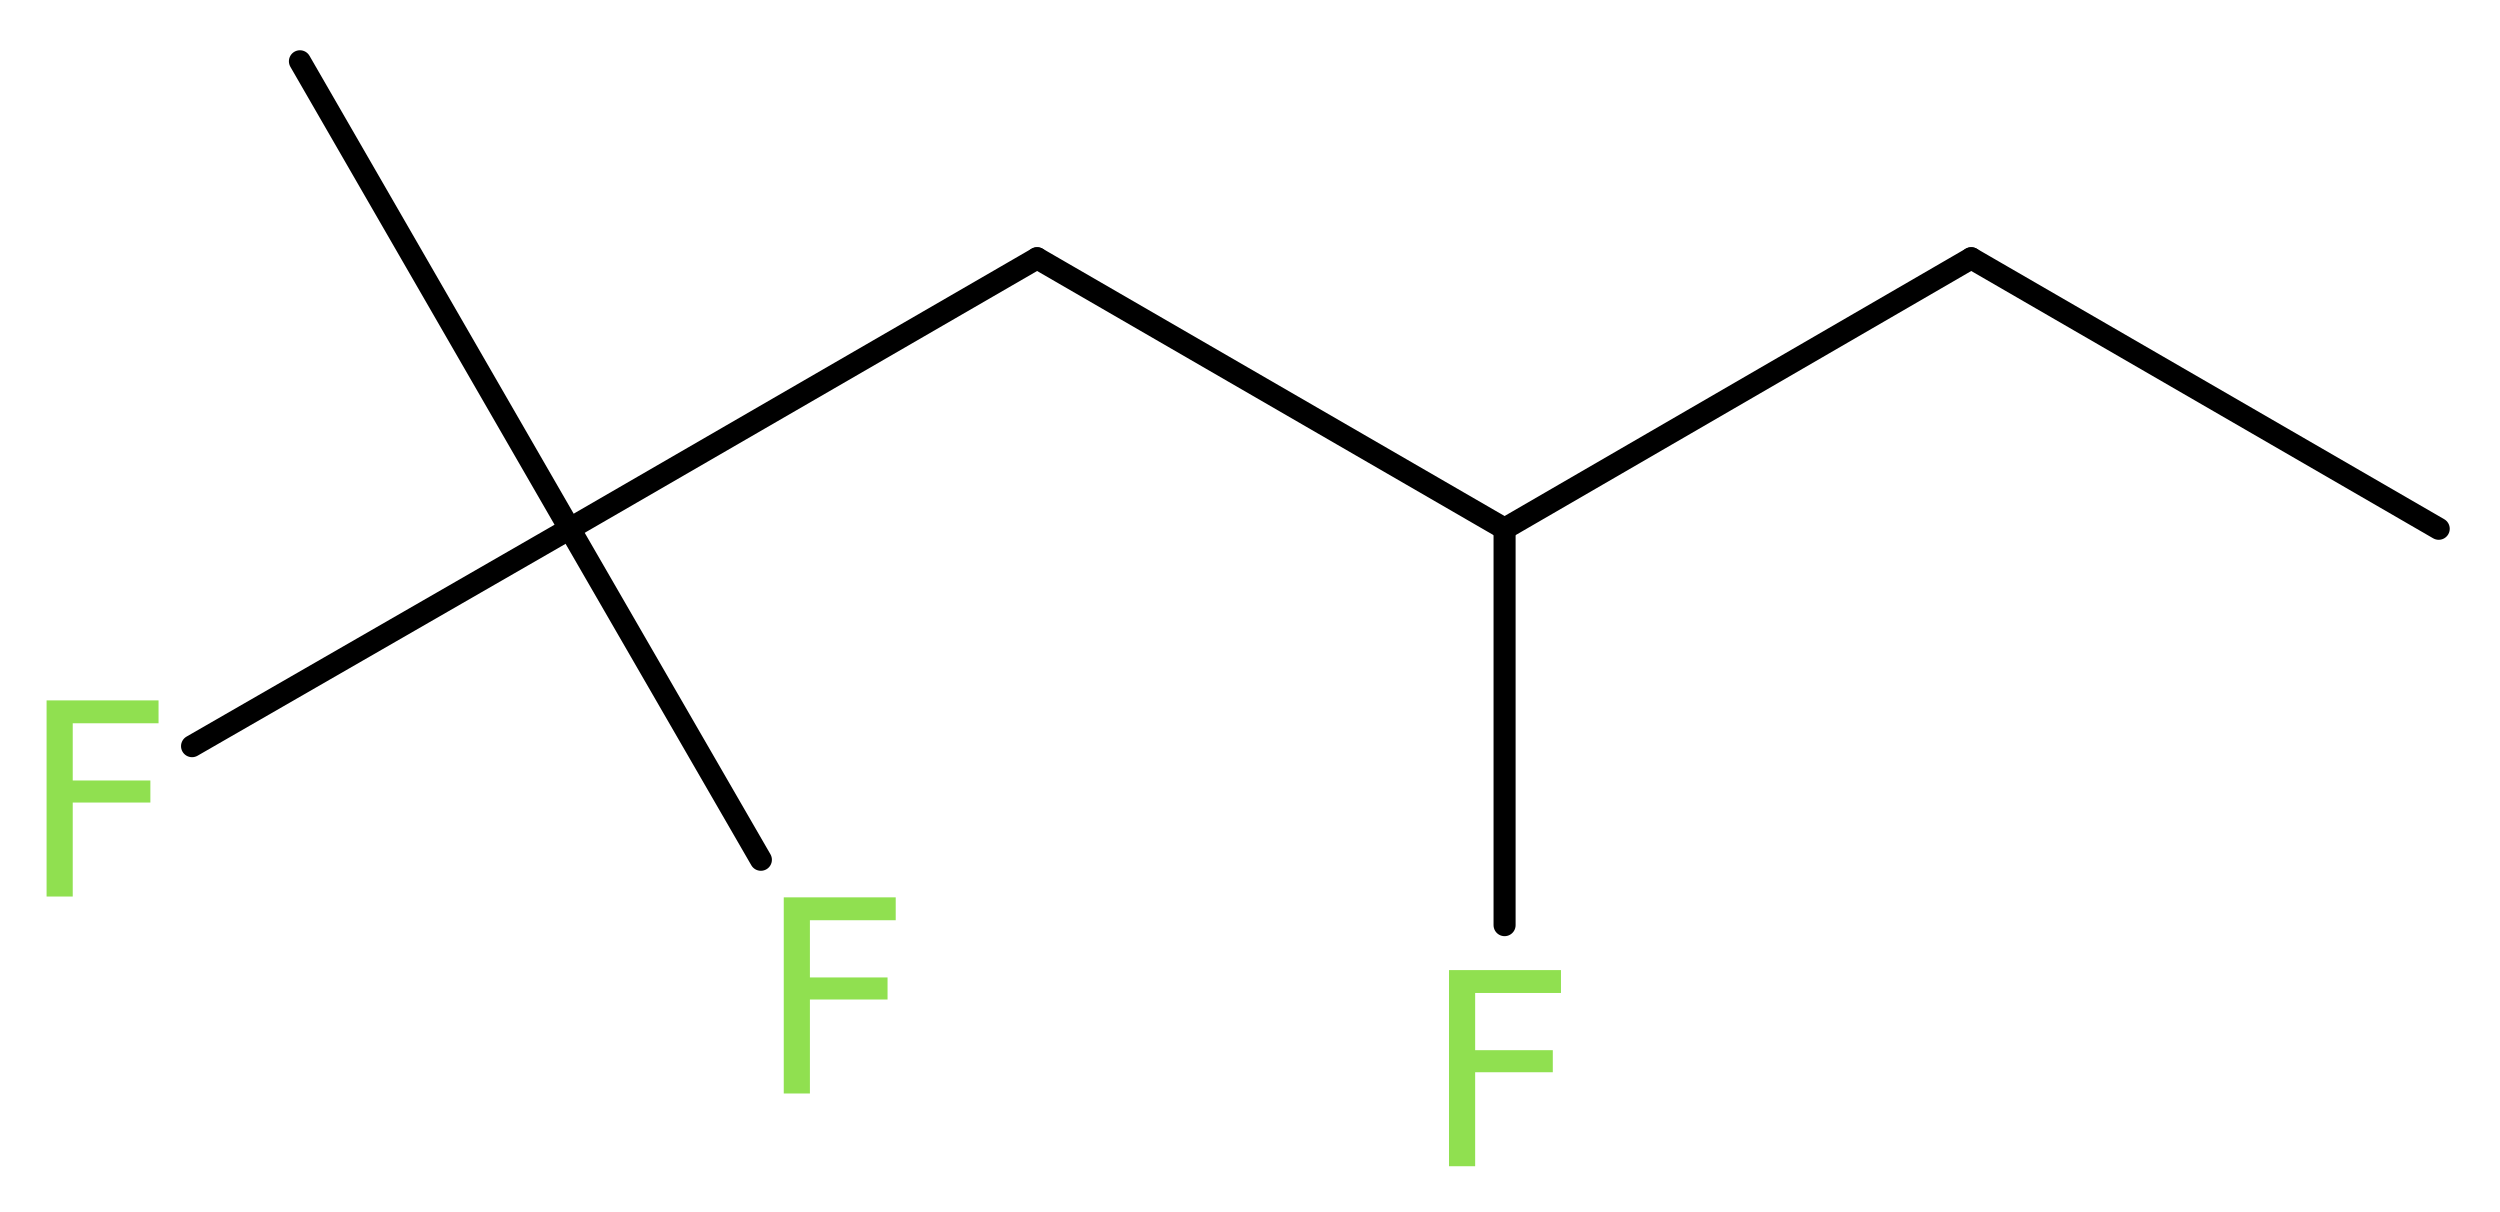
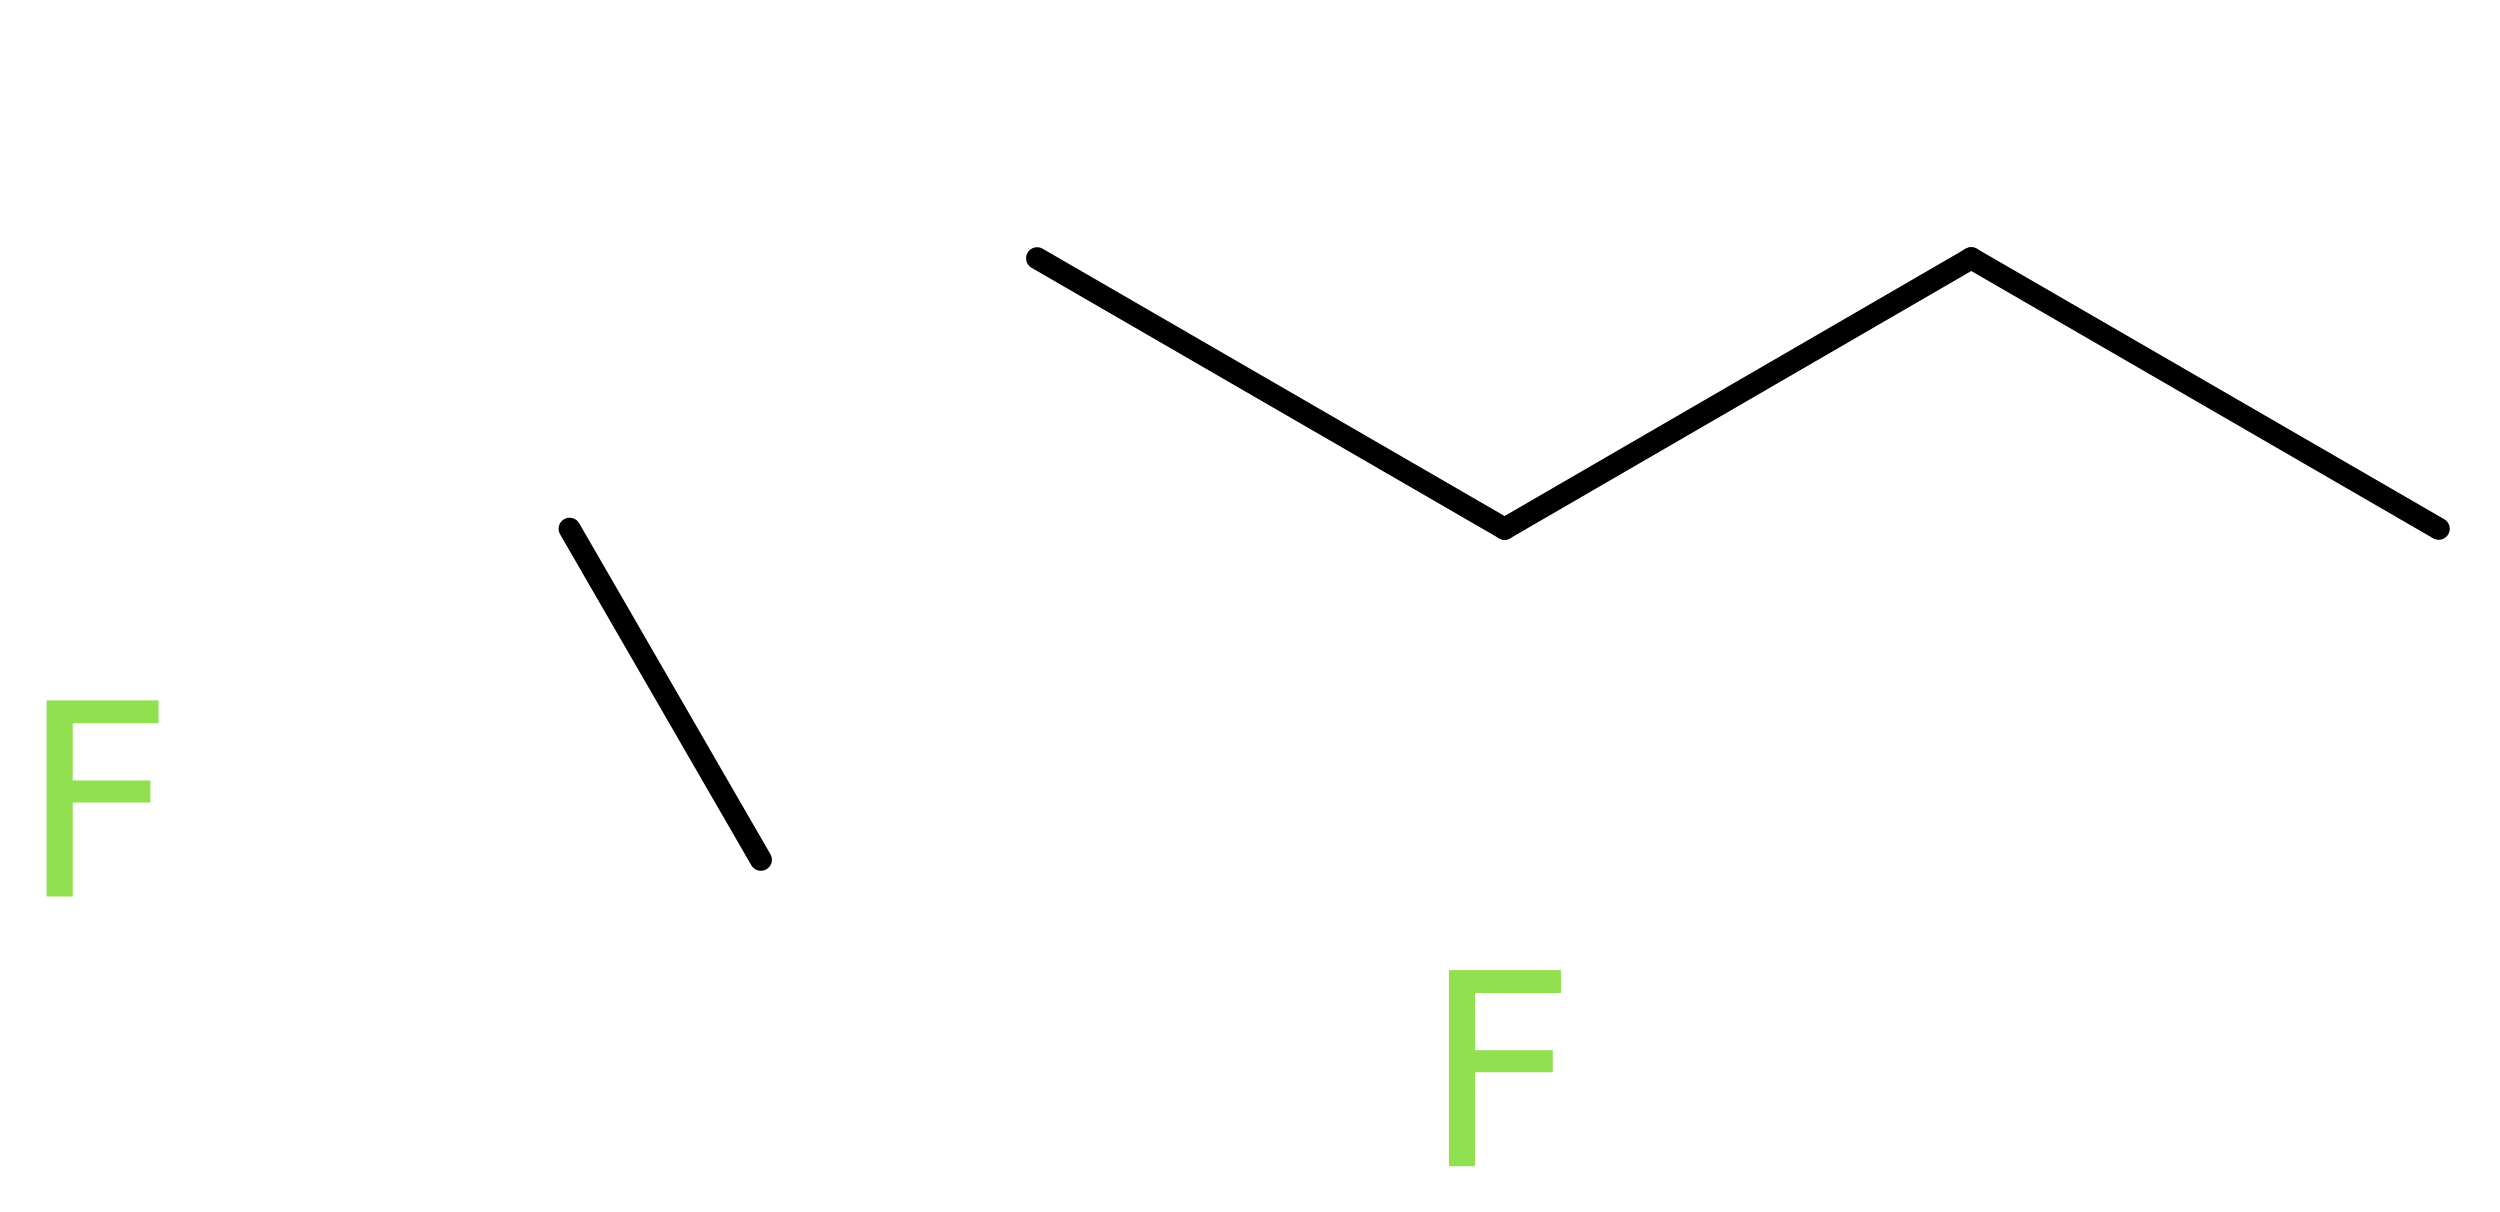
<svg xmlns="http://www.w3.org/2000/svg" version="1.2" width="30.59mm" height="14.83mm" viewBox="0 0 30.59 14.83">
  <desc>Generated by the Chemistry Development Kit (http://github.com/cdk)</desc>
  <g stroke-linecap="round" stroke-linejoin="round" stroke="#000000" stroke-width=".27" fill="#90E050">
    <rect x=".0" y=".0" width="31.0" height="15.0" fill="#FFFFFF" stroke="none" />
    <g id="mol1" class="mol">
      <line id="mol1bnd1" class="bond" x1="29.84" y1="6.47" x2="24.12" y2="3.16" />
      <line id="mol1bnd2" class="bond" x1="24.12" y1="3.16" x2="18.41" y2="6.47" />
-       <line id="mol1bnd3" class="bond" x1="18.41" y1="6.47" x2="18.41" y2="11.32" />
      <line id="mol1bnd4" class="bond" x1="18.41" y1="6.47" x2="12.69" y2="3.16" />
-       <line id="mol1bnd5" class="bond" x1="12.69" y1="3.16" x2="6.97" y2="6.47" />
-       <line id="mol1bnd6" class="bond" x1="6.97" y1="6.47" x2="3.67" y2=".75" />
-       <line id="mol1bnd7" class="bond" x1="6.97" y1="6.47" x2="2.35" y2="9.13" />
      <line id="mol1bnd8" class="bond" x1="6.97" y1="6.47" x2="9.31" y2="10.52" />
      <path id="mol1atm4" class="atom" d="M17.72 11.87h1.38v.28h-1.05v.7h.95v.27h-.95v1.15h-.32v-2.4z" stroke="none" />
      <path id="mol1atm8" class="atom" d="M.56 8.57h1.38v.28h-1.05v.7h.95v.27h-.95v1.15h-.32v-2.4z" stroke="none" />
-       <path id="mol1atm9" class="atom" d="M9.58 10.98h1.38v.28h-1.05v.7h.95v.27h-.95v1.15h-.32v-2.4z" stroke="none" />
    </g>
  </g>
</svg>